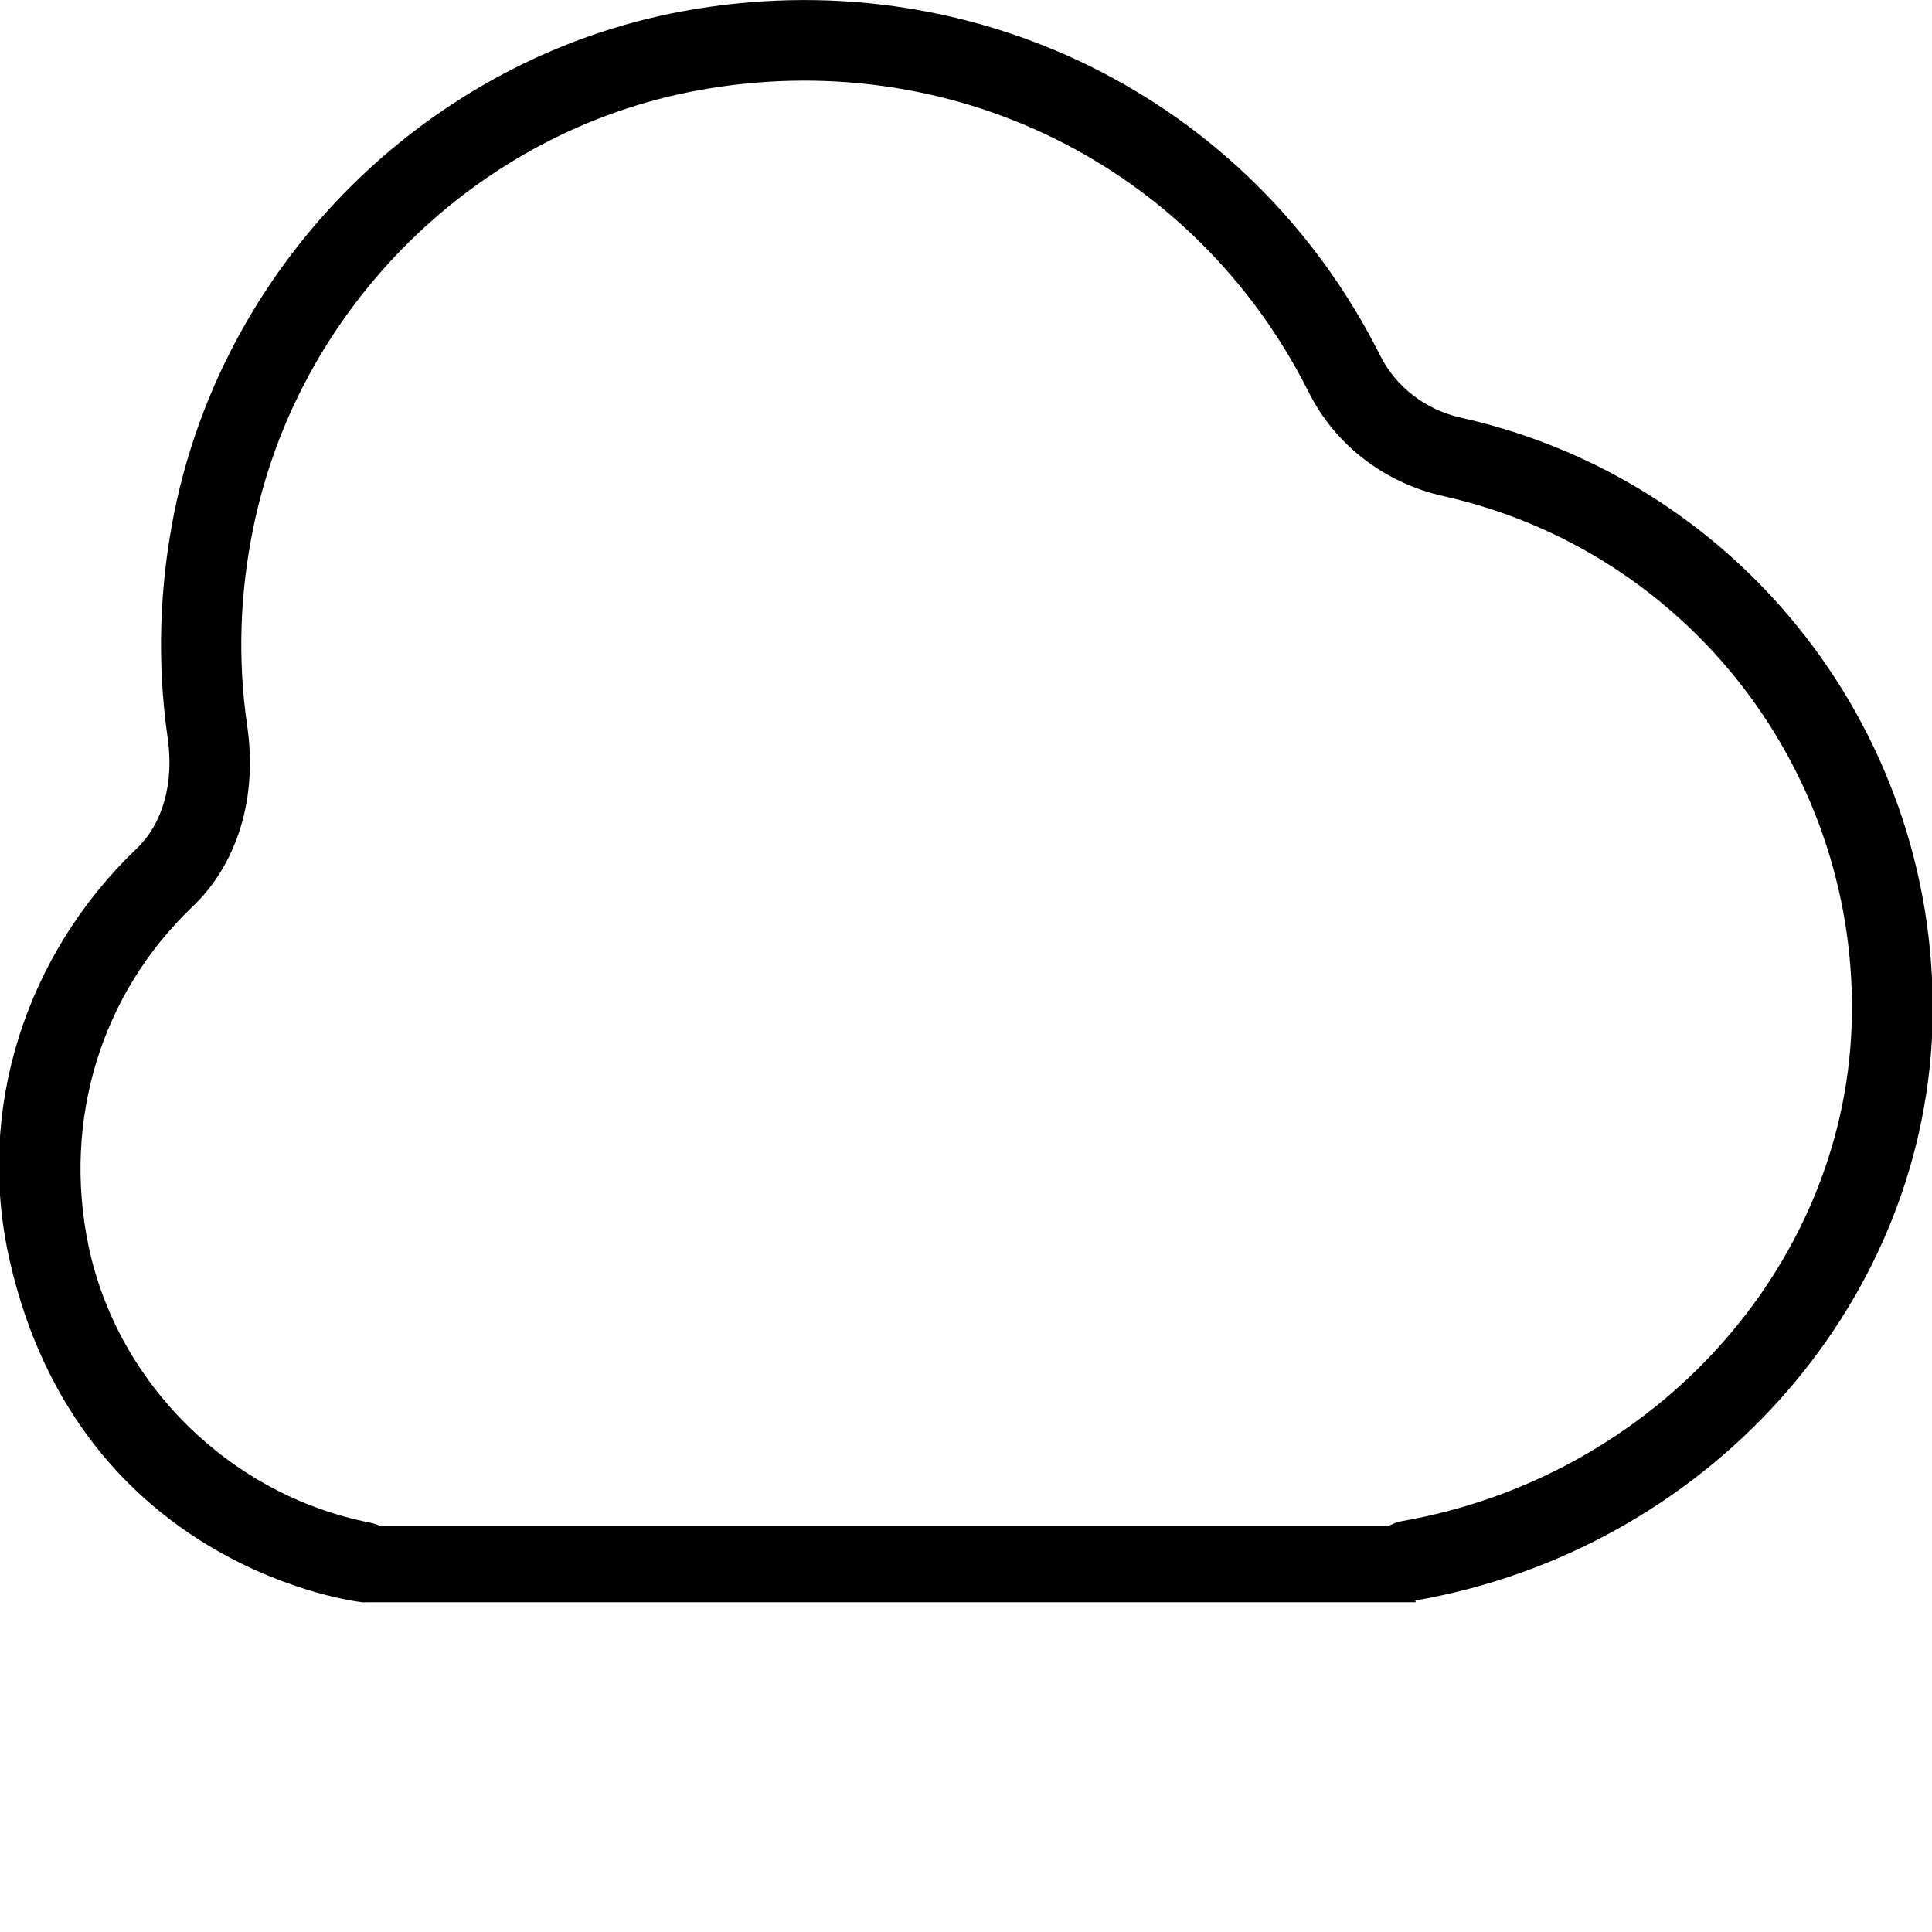
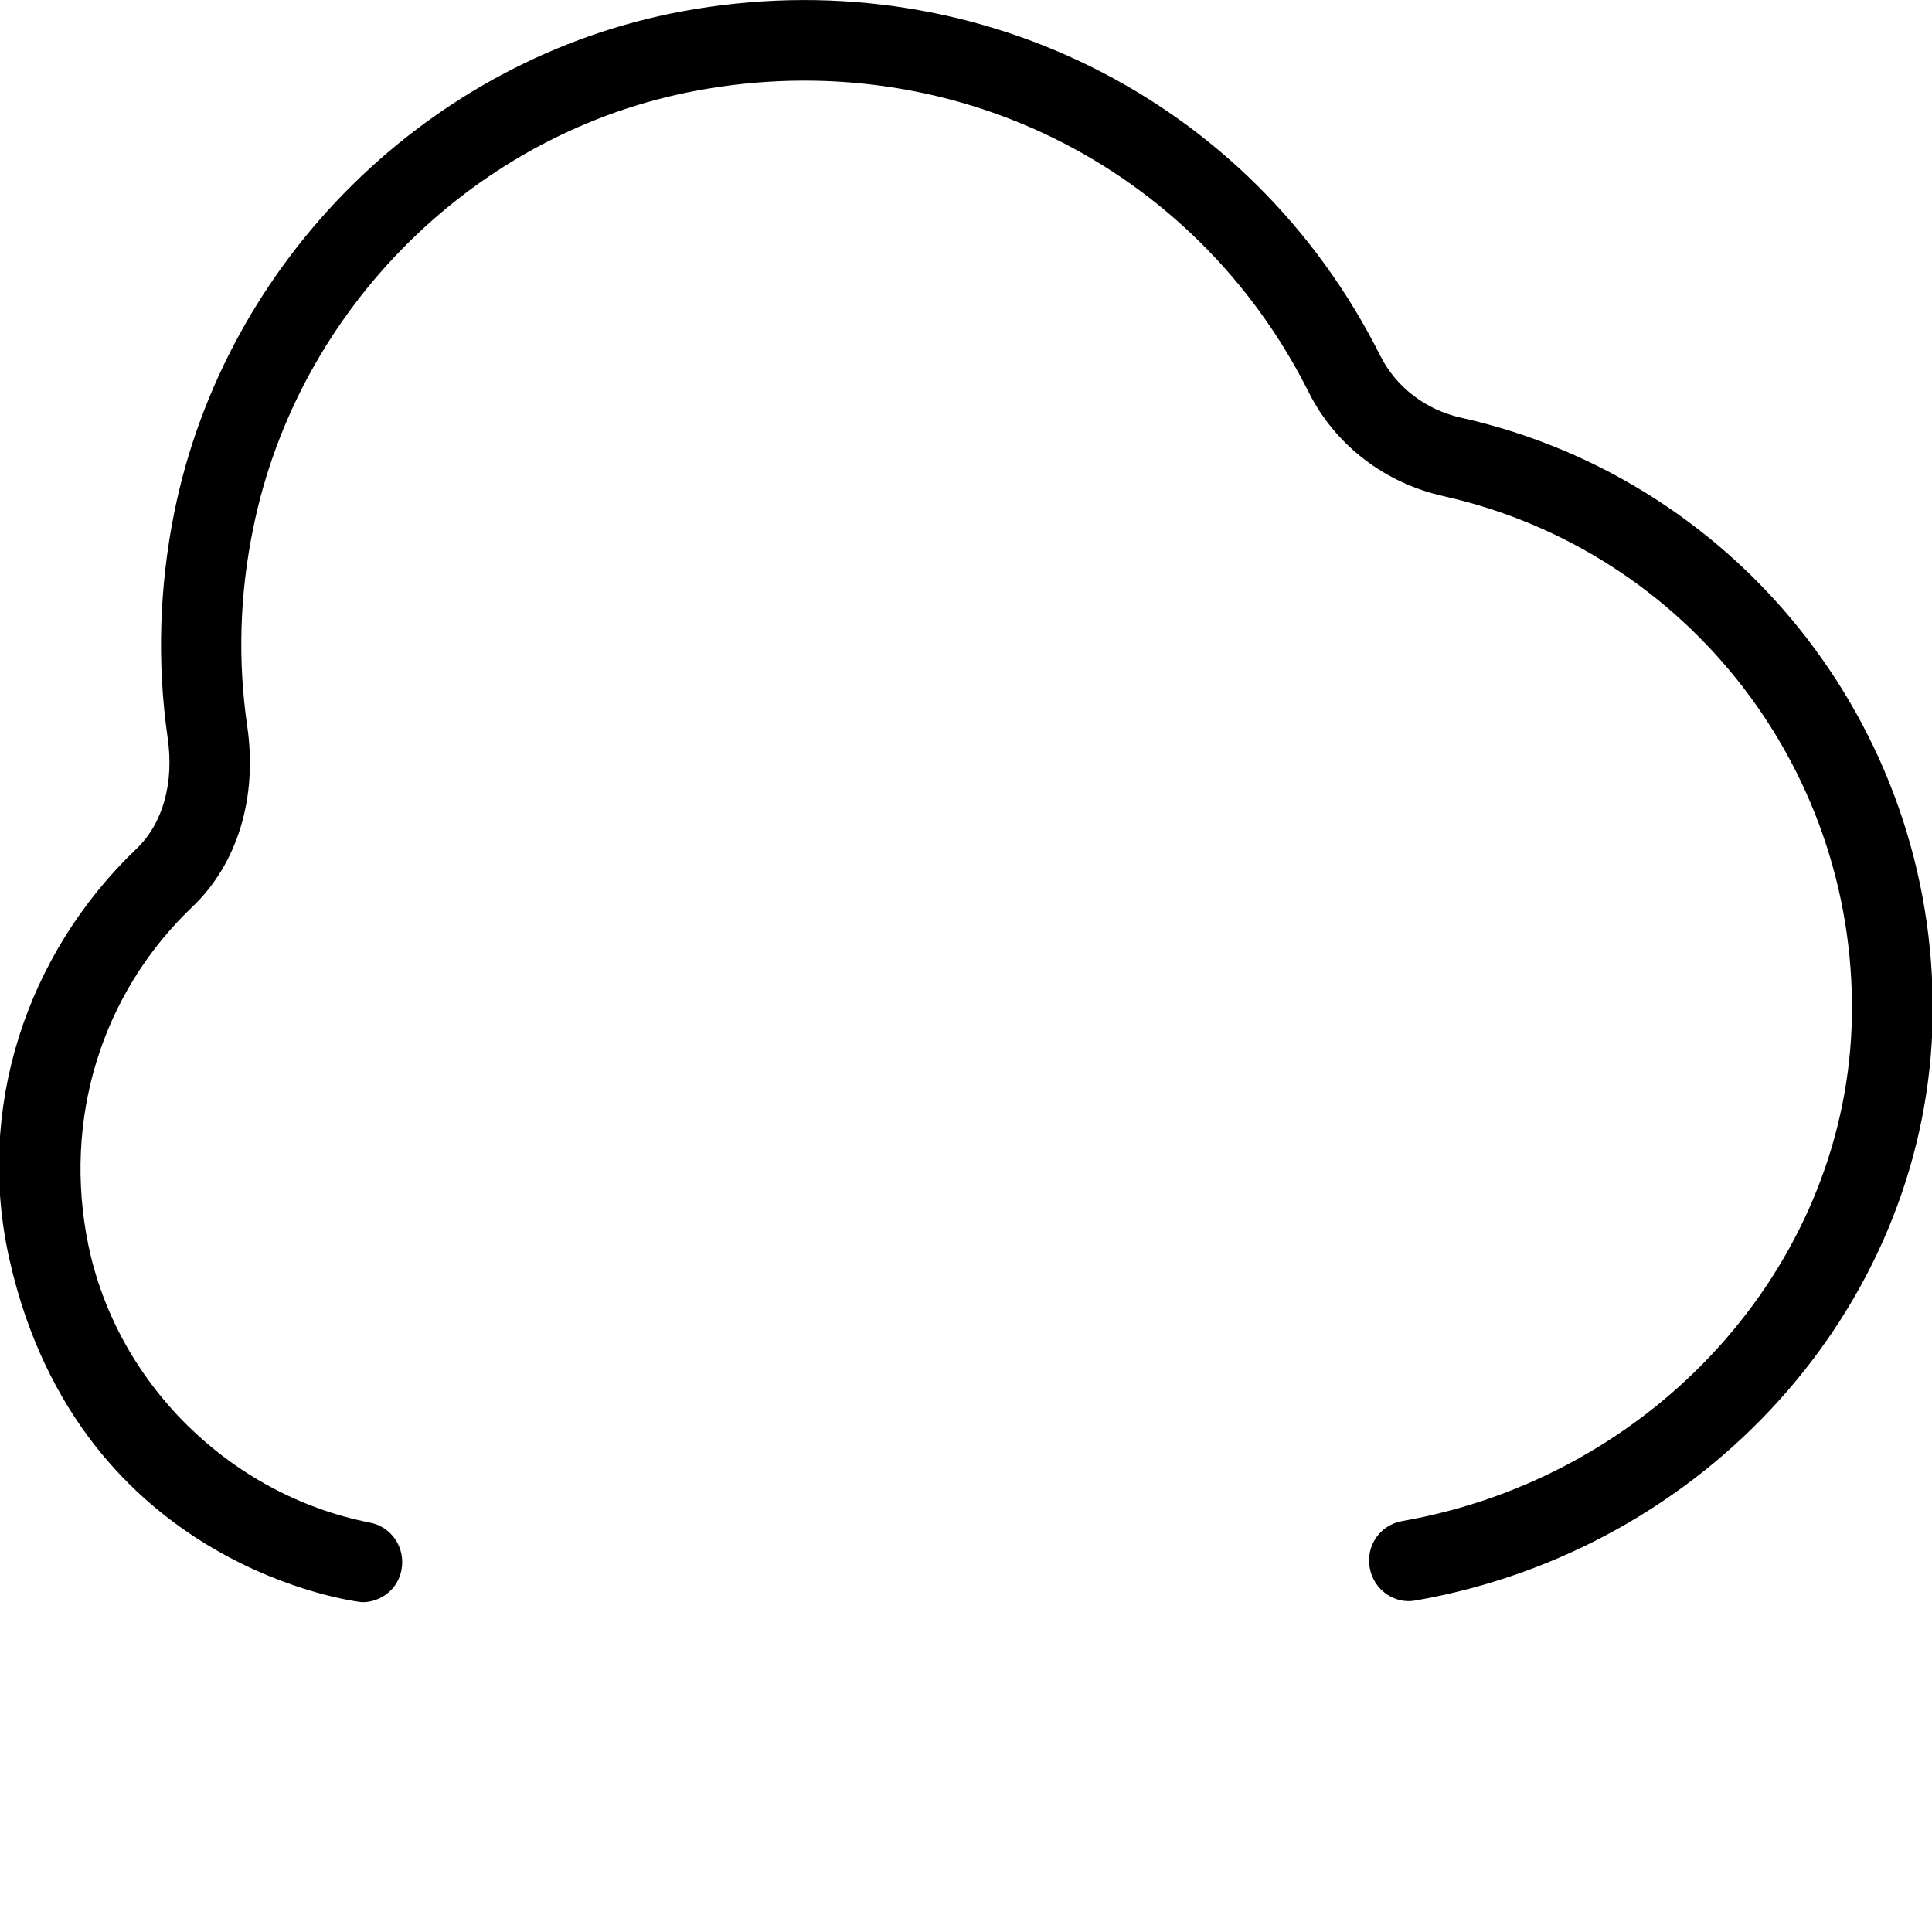
<svg xmlns="http://www.w3.org/2000/svg" version="1.1" x="0px" y="0px" viewBox="0 0 512 512" style="enable-background:new 0 0 512 512;" xml:space="preserve">
  <g id="Layer_1">
    <path d="M387.2,110.7c-9.4-2.1-17.2-8.1-21.4-16.4C331.4,25.6,257-11.1,180.8,3C113.9,15.4,59.8,68.7,46.2,135.7   c-4,19.9-4.6,40-1.8,59.6c1.8,12.1-1.2,22.9-8.2,29.6C6.8,253-6.6,294.1,2.6,334.2C21.3,416,95.3,424.6,96,424.6h0   c5,0,9.5-3.5,10.4-8.6c1.1-5.8-2.6-11.4-8.4-12.5c-37-7.3-67-36.8-74.6-73.6c-6.8-33.1,3.4-66.5,27.5-89.5   c12.1-11.5,17.4-29.1,14.6-48.1c-2.5-17.2-2-34.8,1.6-52.3C79,81.4,126.3,34.8,184.7,24c66.8-12.4,131.9,19.7,162.1,79.9   c7,14,20.1,24.1,35.8,27.6c65.1,14.6,110.5,73.7,108.1,140.5c-2.4,64.2-52.5,119.4-119.1,131.1c-5.8,1-9.7,6.5-8.6,12.4   c1,5.8,6.6,9.8,12.4,8.6c76.5-13.5,133.9-77.1,136.7-151.3C514.8,195.7,462.3,127.5,387.2,110.7z" />
-     <polygon points="375.2,424.6 96,424.6 96,404.3 368.5,404.3  " />
  </g>
  <g id="Warstwa_2">
</g>
</svg>